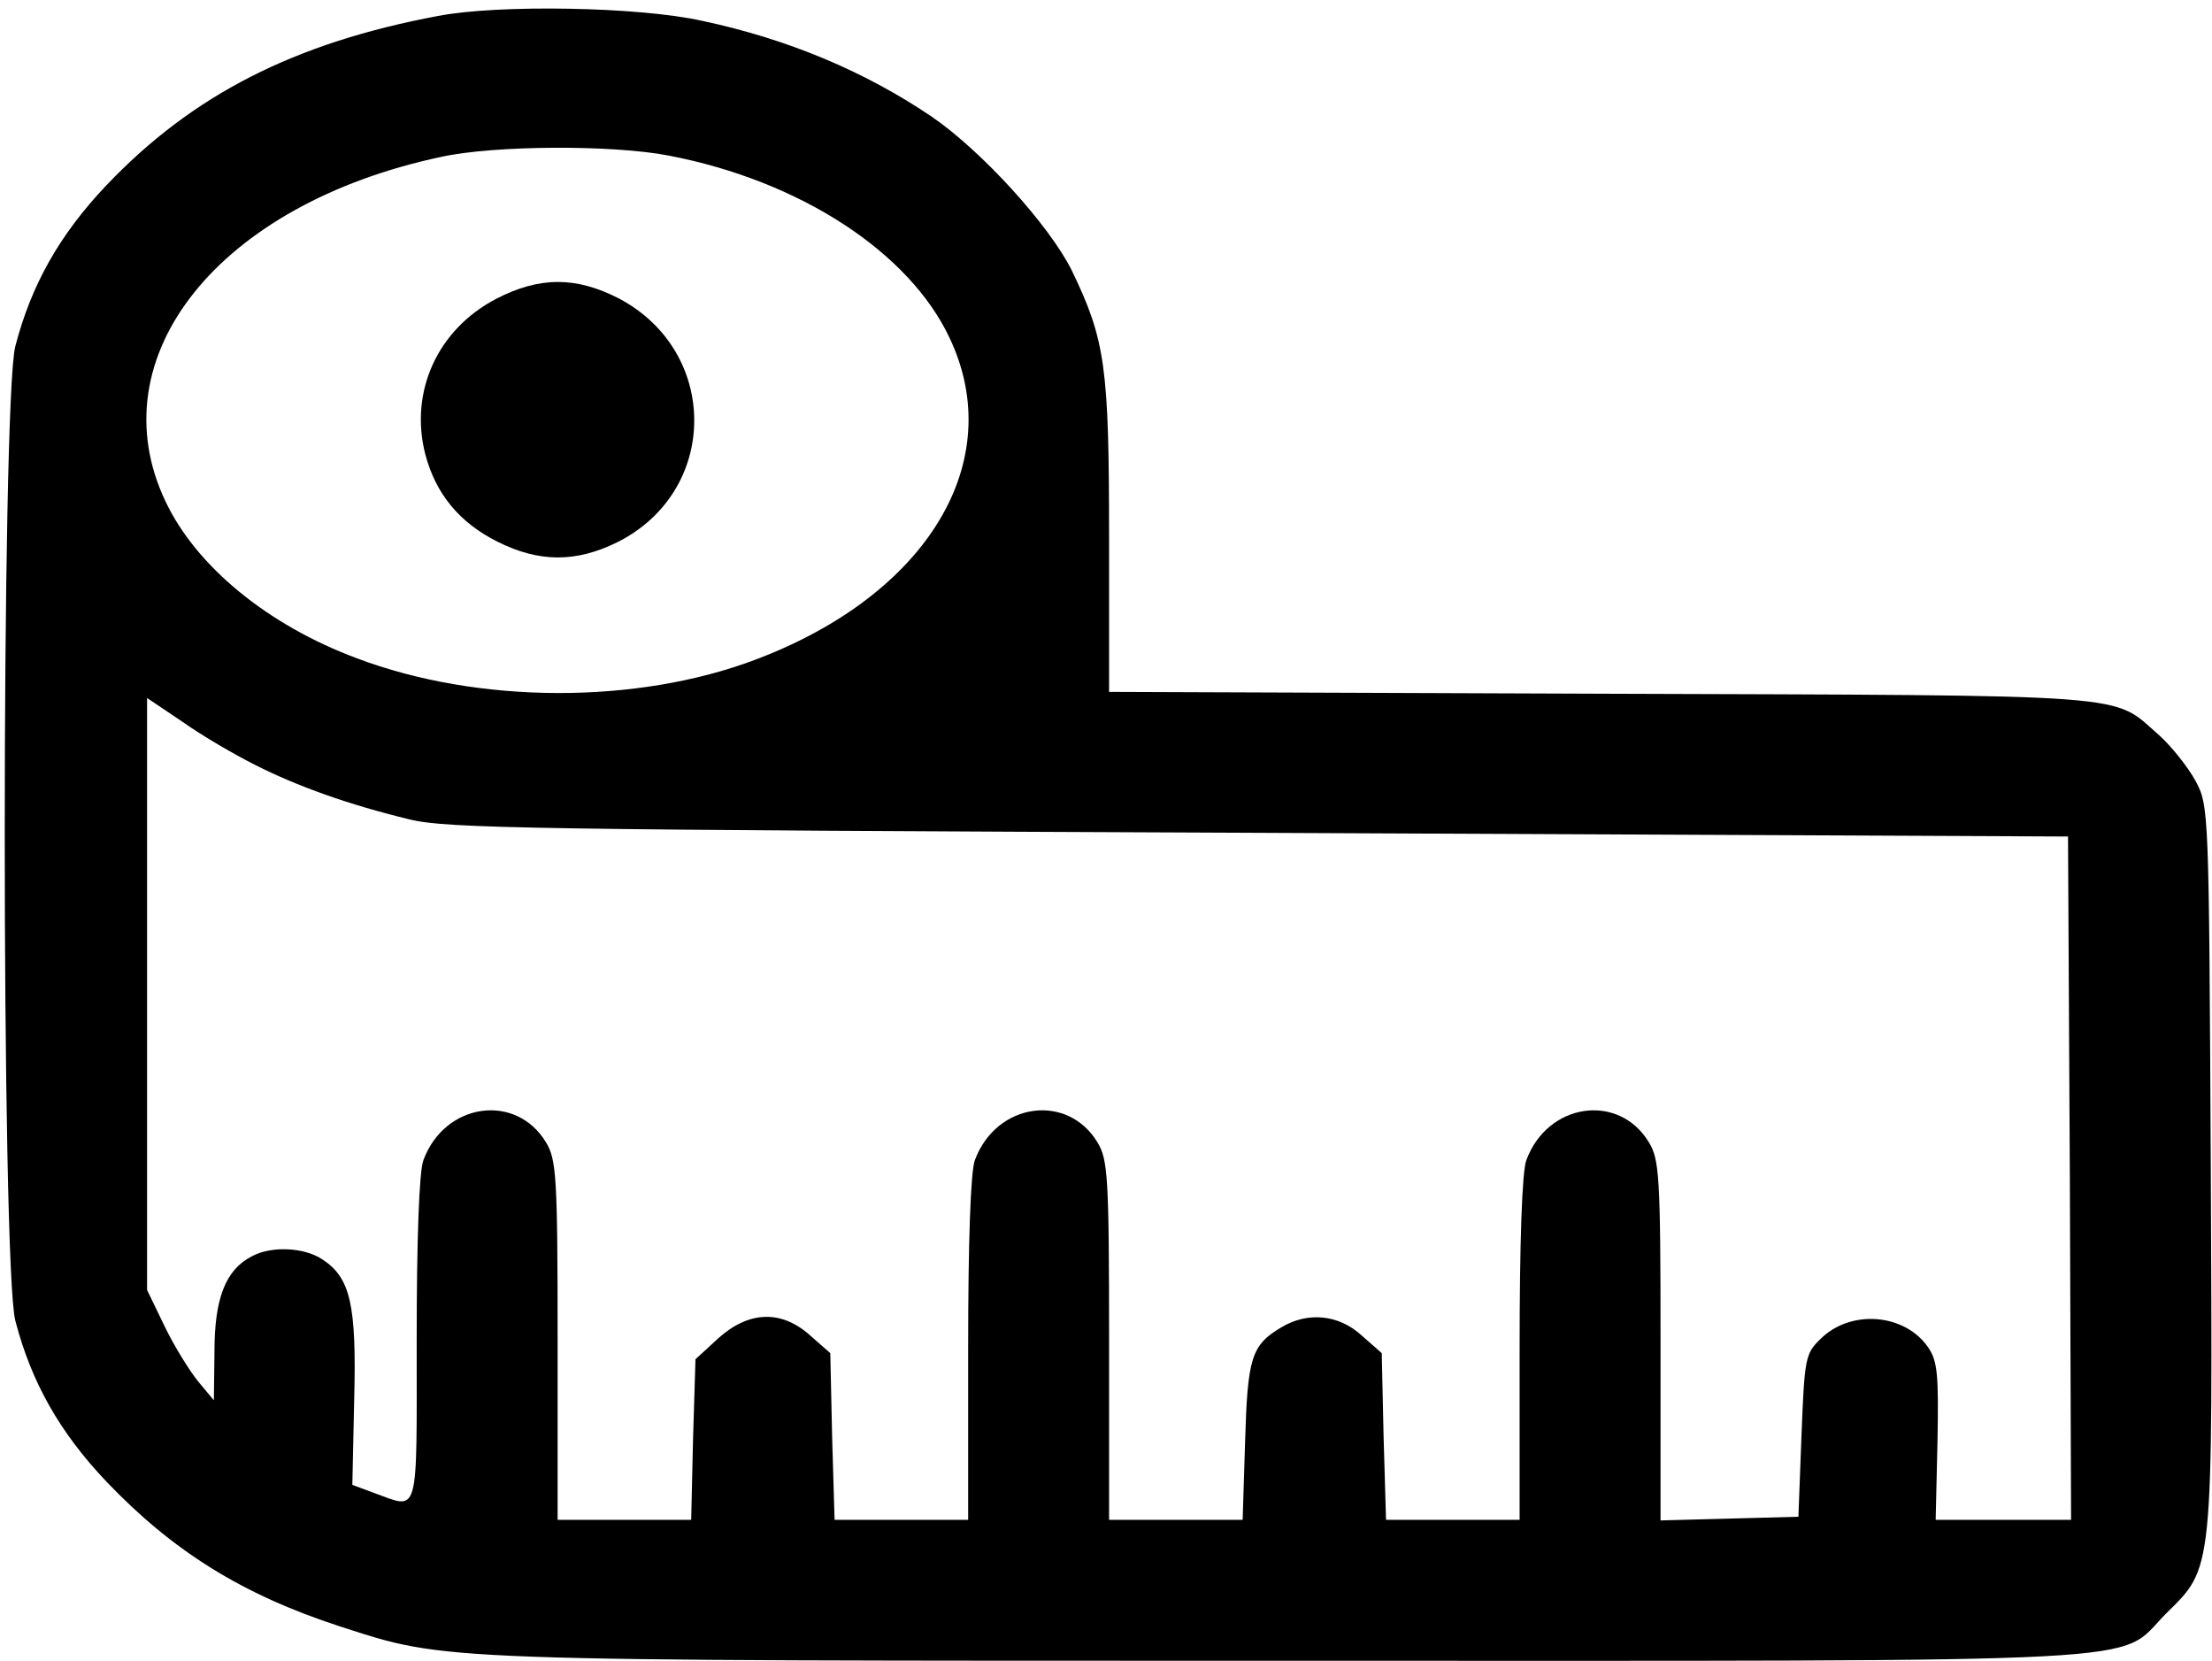
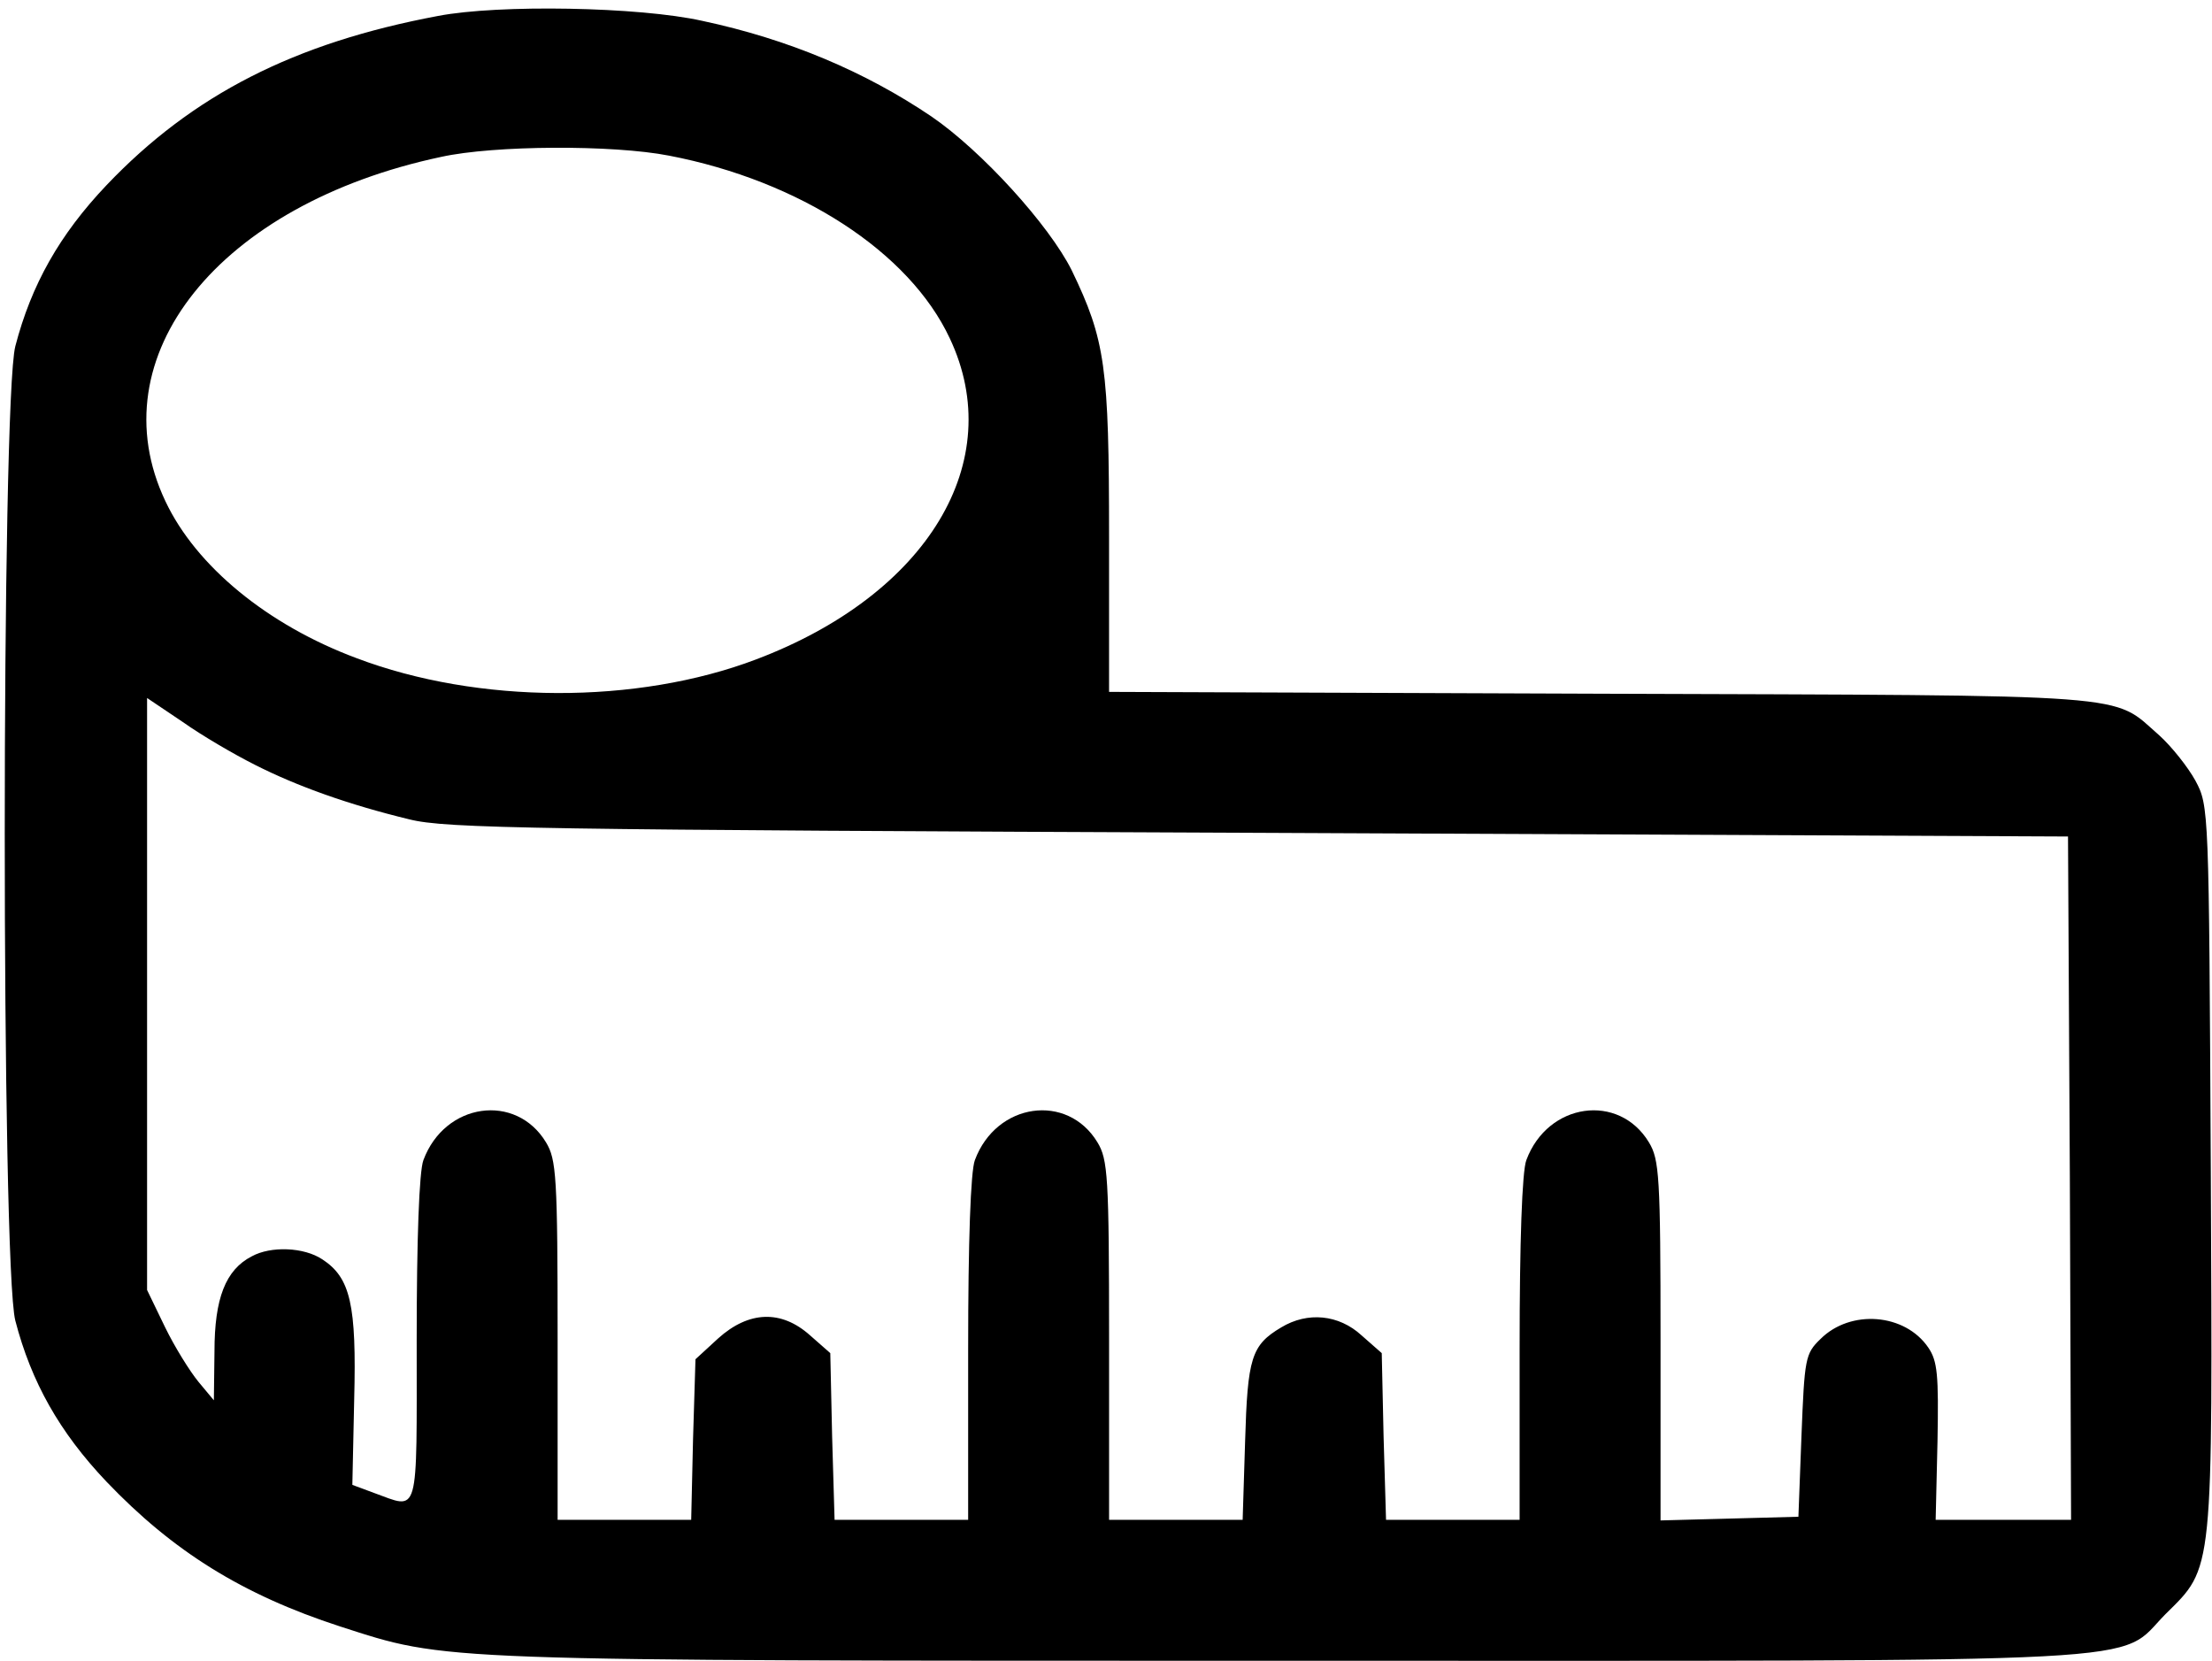
<svg xmlns="http://www.w3.org/2000/svg" version="1.0" width="361pt" height="271pt" viewBox="0 0 361 271" preserveAspectRatio="xMidYMid meet">
  <g transform="translate(0,271) scale(0.1,-0.1)" fill="#000000" stroke="none">
    <path d="M715 2684 c-235 -44 -401 -129 -541 -276 -77 -81 -123 -163 -149 -263 -23 -89 -23 -1501 0 -1590 26 -100 72 -182 149 -263 108 -113 221 -184 381 -236 177 -57 144 -56 1550 -56 1452 0 1348 -6 1429 76 79 78 77 61 74 730 -3 584 -3 589 -25 630 -12 22 -39 56 -59 74 -79 69 -24 65 -911 68 l-803 3 0 252 c0 279 -6 322 -61 436 -37 74 -147 195 -229 251 -108 73 -233 126 -374 156 -103 23 -332 27 -431 8z m377 -228 c213 -41 392 -157 458 -298 95 -201 -36 -418 -316 -524 -195 -74 -454 -73 -652 2 -145 54 -262 150 -312 256 -112 236 87 485 450 562 86 19 280 20 372 2z m-676 -994 c69 -35 153 -65 252 -89 60 -15 199 -17 1387 -22 l1320 -6 3 -557 2 -558 -110 0 -111 0 3 128 c2 109 0 131 -15 153 -38 56 -127 63 -176 14 -25 -24 -26 -32 -31 -158 l-5 -132 -112 -3 -113 -3 0 293 c0 269 -2 296 -19 324 -49 81 -165 65 -200 -29 -7 -18 -11 -134 -11 -308 l0 -279 -109 0 -109 0 -4 136 -3 136 -33 29 c-37 34 -88 39 -131 13 -49 -29 -55 -50 -59 -186 l-4 -128 -109 0 -109 0 0 293 c0 268 -2 295 -19 323 -49 81 -165 65 -200 -29 -7 -18 -11 -134 -11 -308 l0 -279 -109 0 -109 0 -4 136 -3 136 -33 29 c-47 42 -100 40 -150 -5 l-37 -34 -4 -131 -3 -131 -109 0 -109 0 0 293 c0 268 -2 295 -19 323 -49 81 -165 65 -200 -29 -7 -18 -11 -130 -11 -293 0 -295 5 -277 -70 -250 l-35 13 3 139 c4 155 -6 199 -52 229 -30 20 -84 22 -115 5 -43 -22 -61 -69 -61 -155 l-1 -80 -25 30 c-14 17 -39 57 -55 90 l-29 60 0 483 0 483 58 -39 c31 -22 84 -53 118 -70z" />
-     <path d="M809 2222 c-95 -50 -141 -151 -115 -253 17 -65 56 -112 118 -143 68 -34 128 -34 195 -1 167 83 168 311 3 398 -70 36 -130 36 -201 -1z" />
  </g>
</svg>